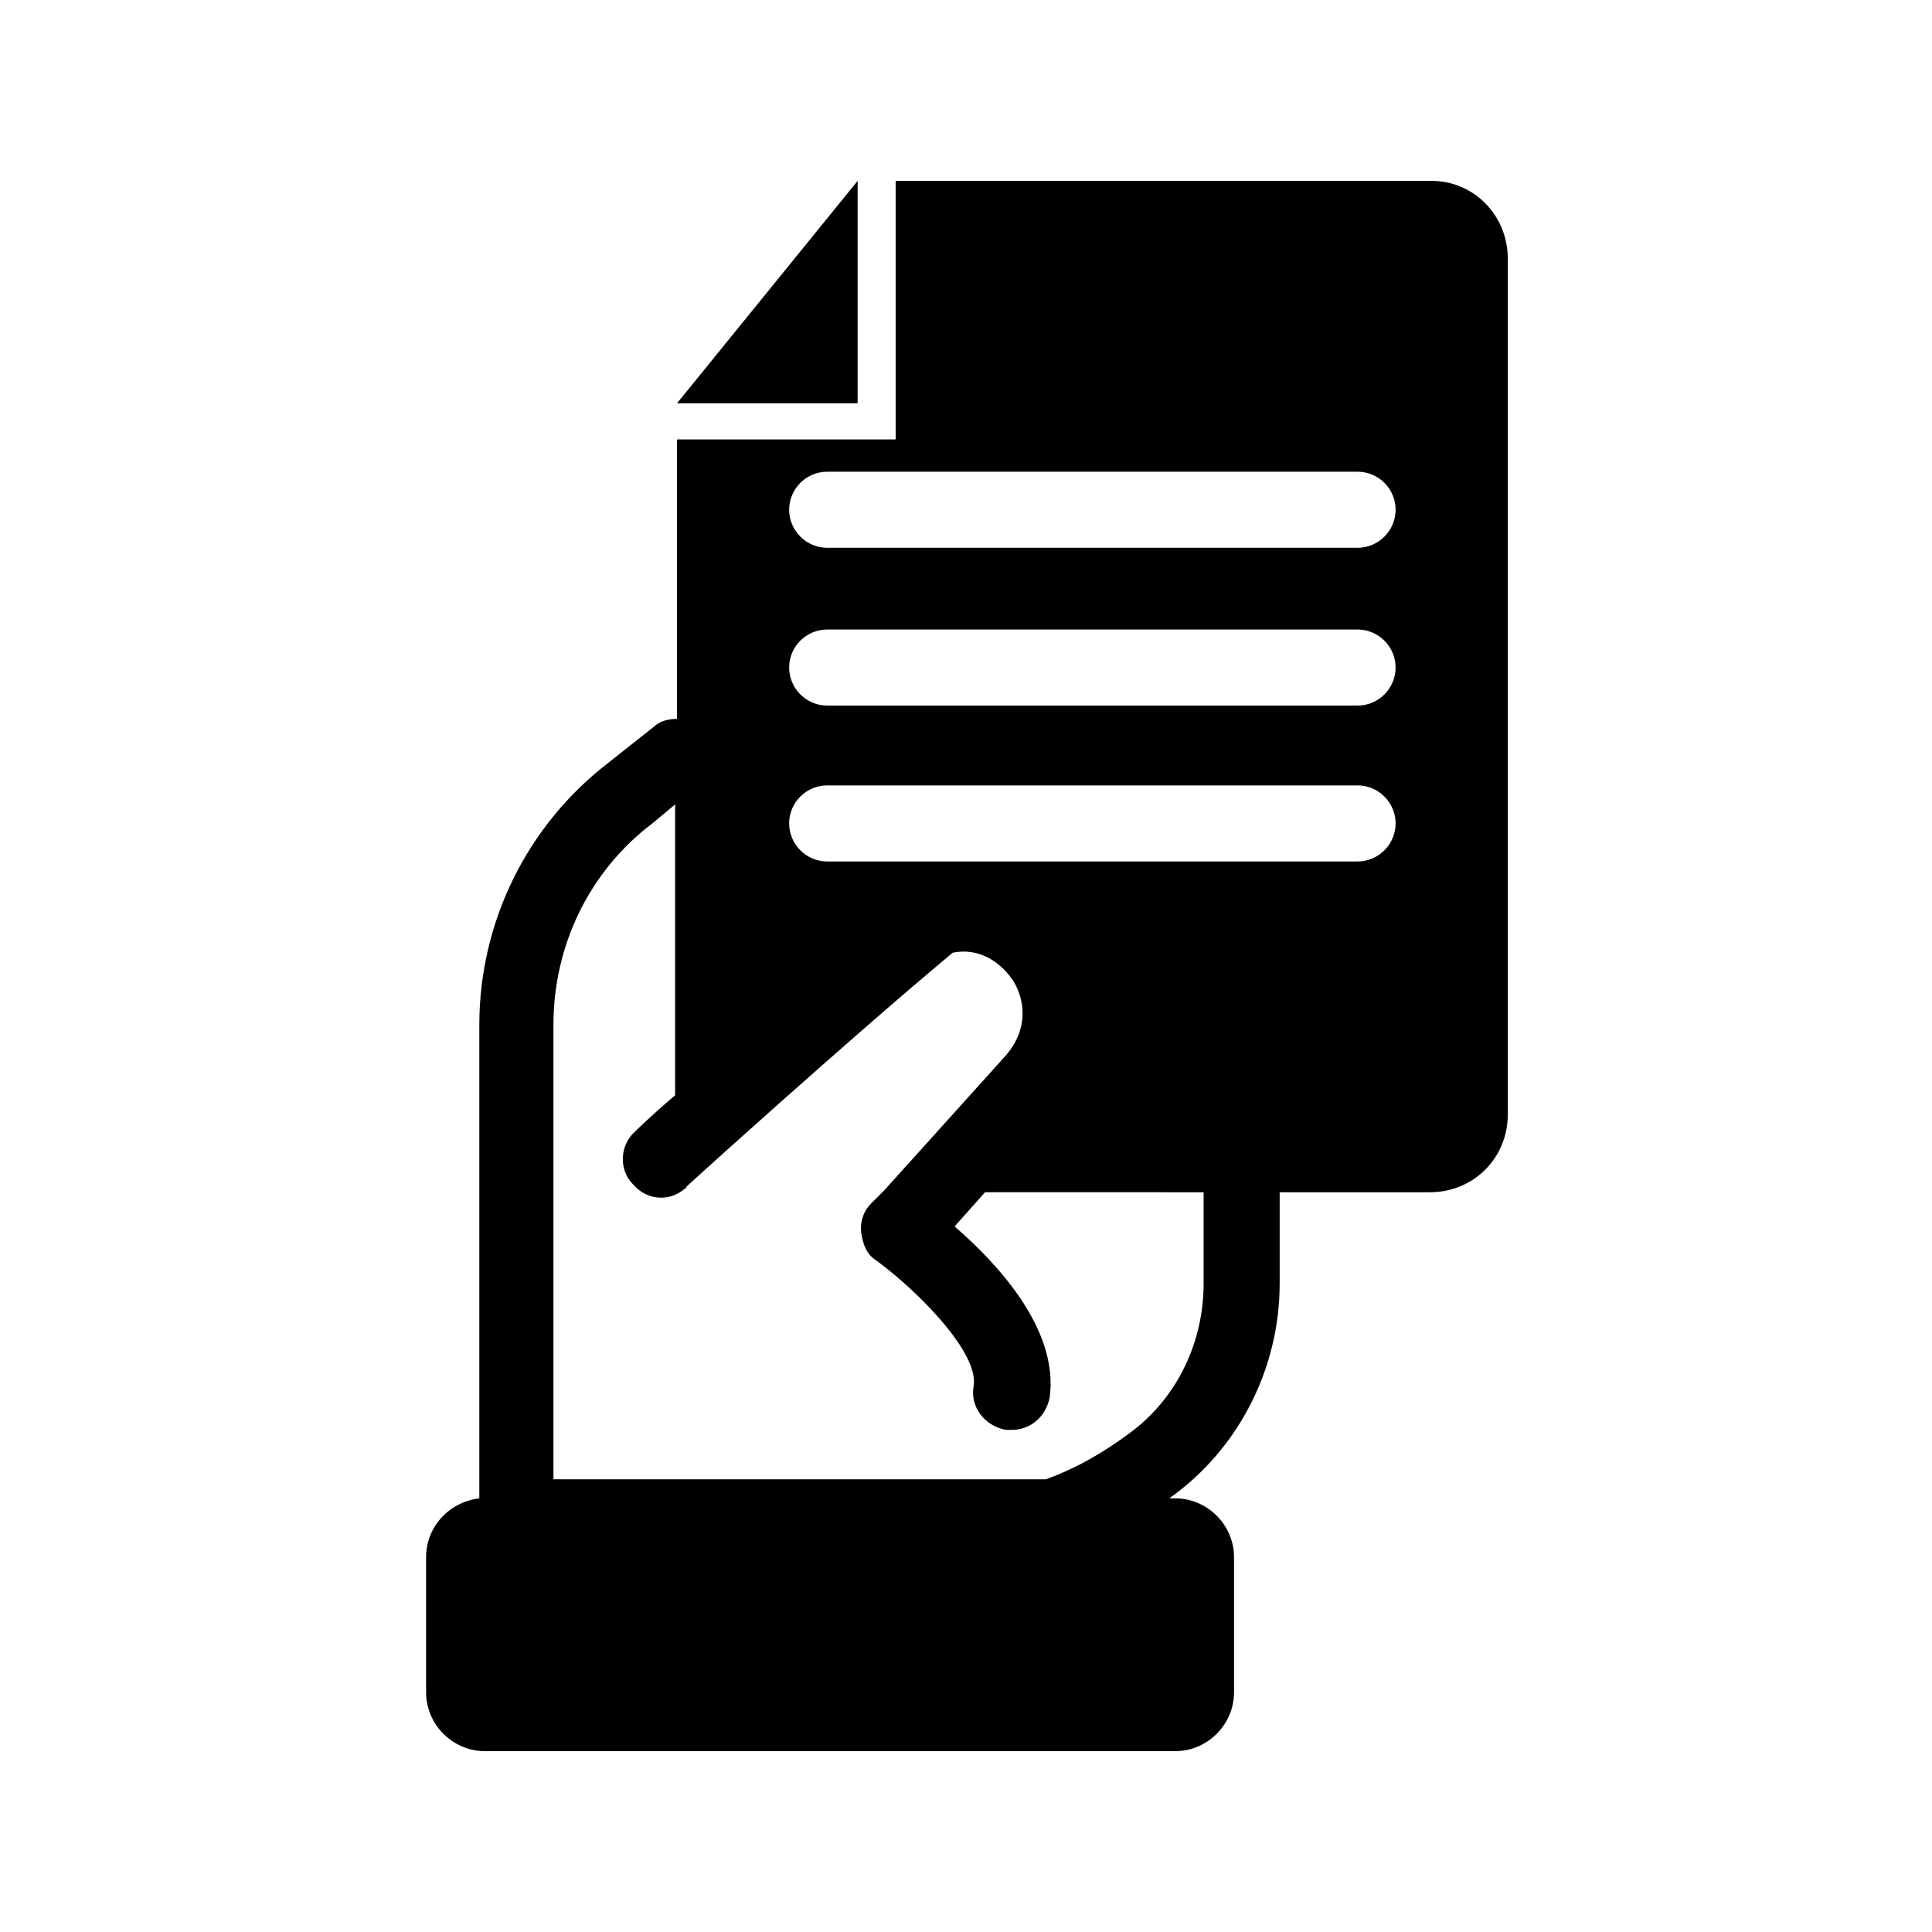
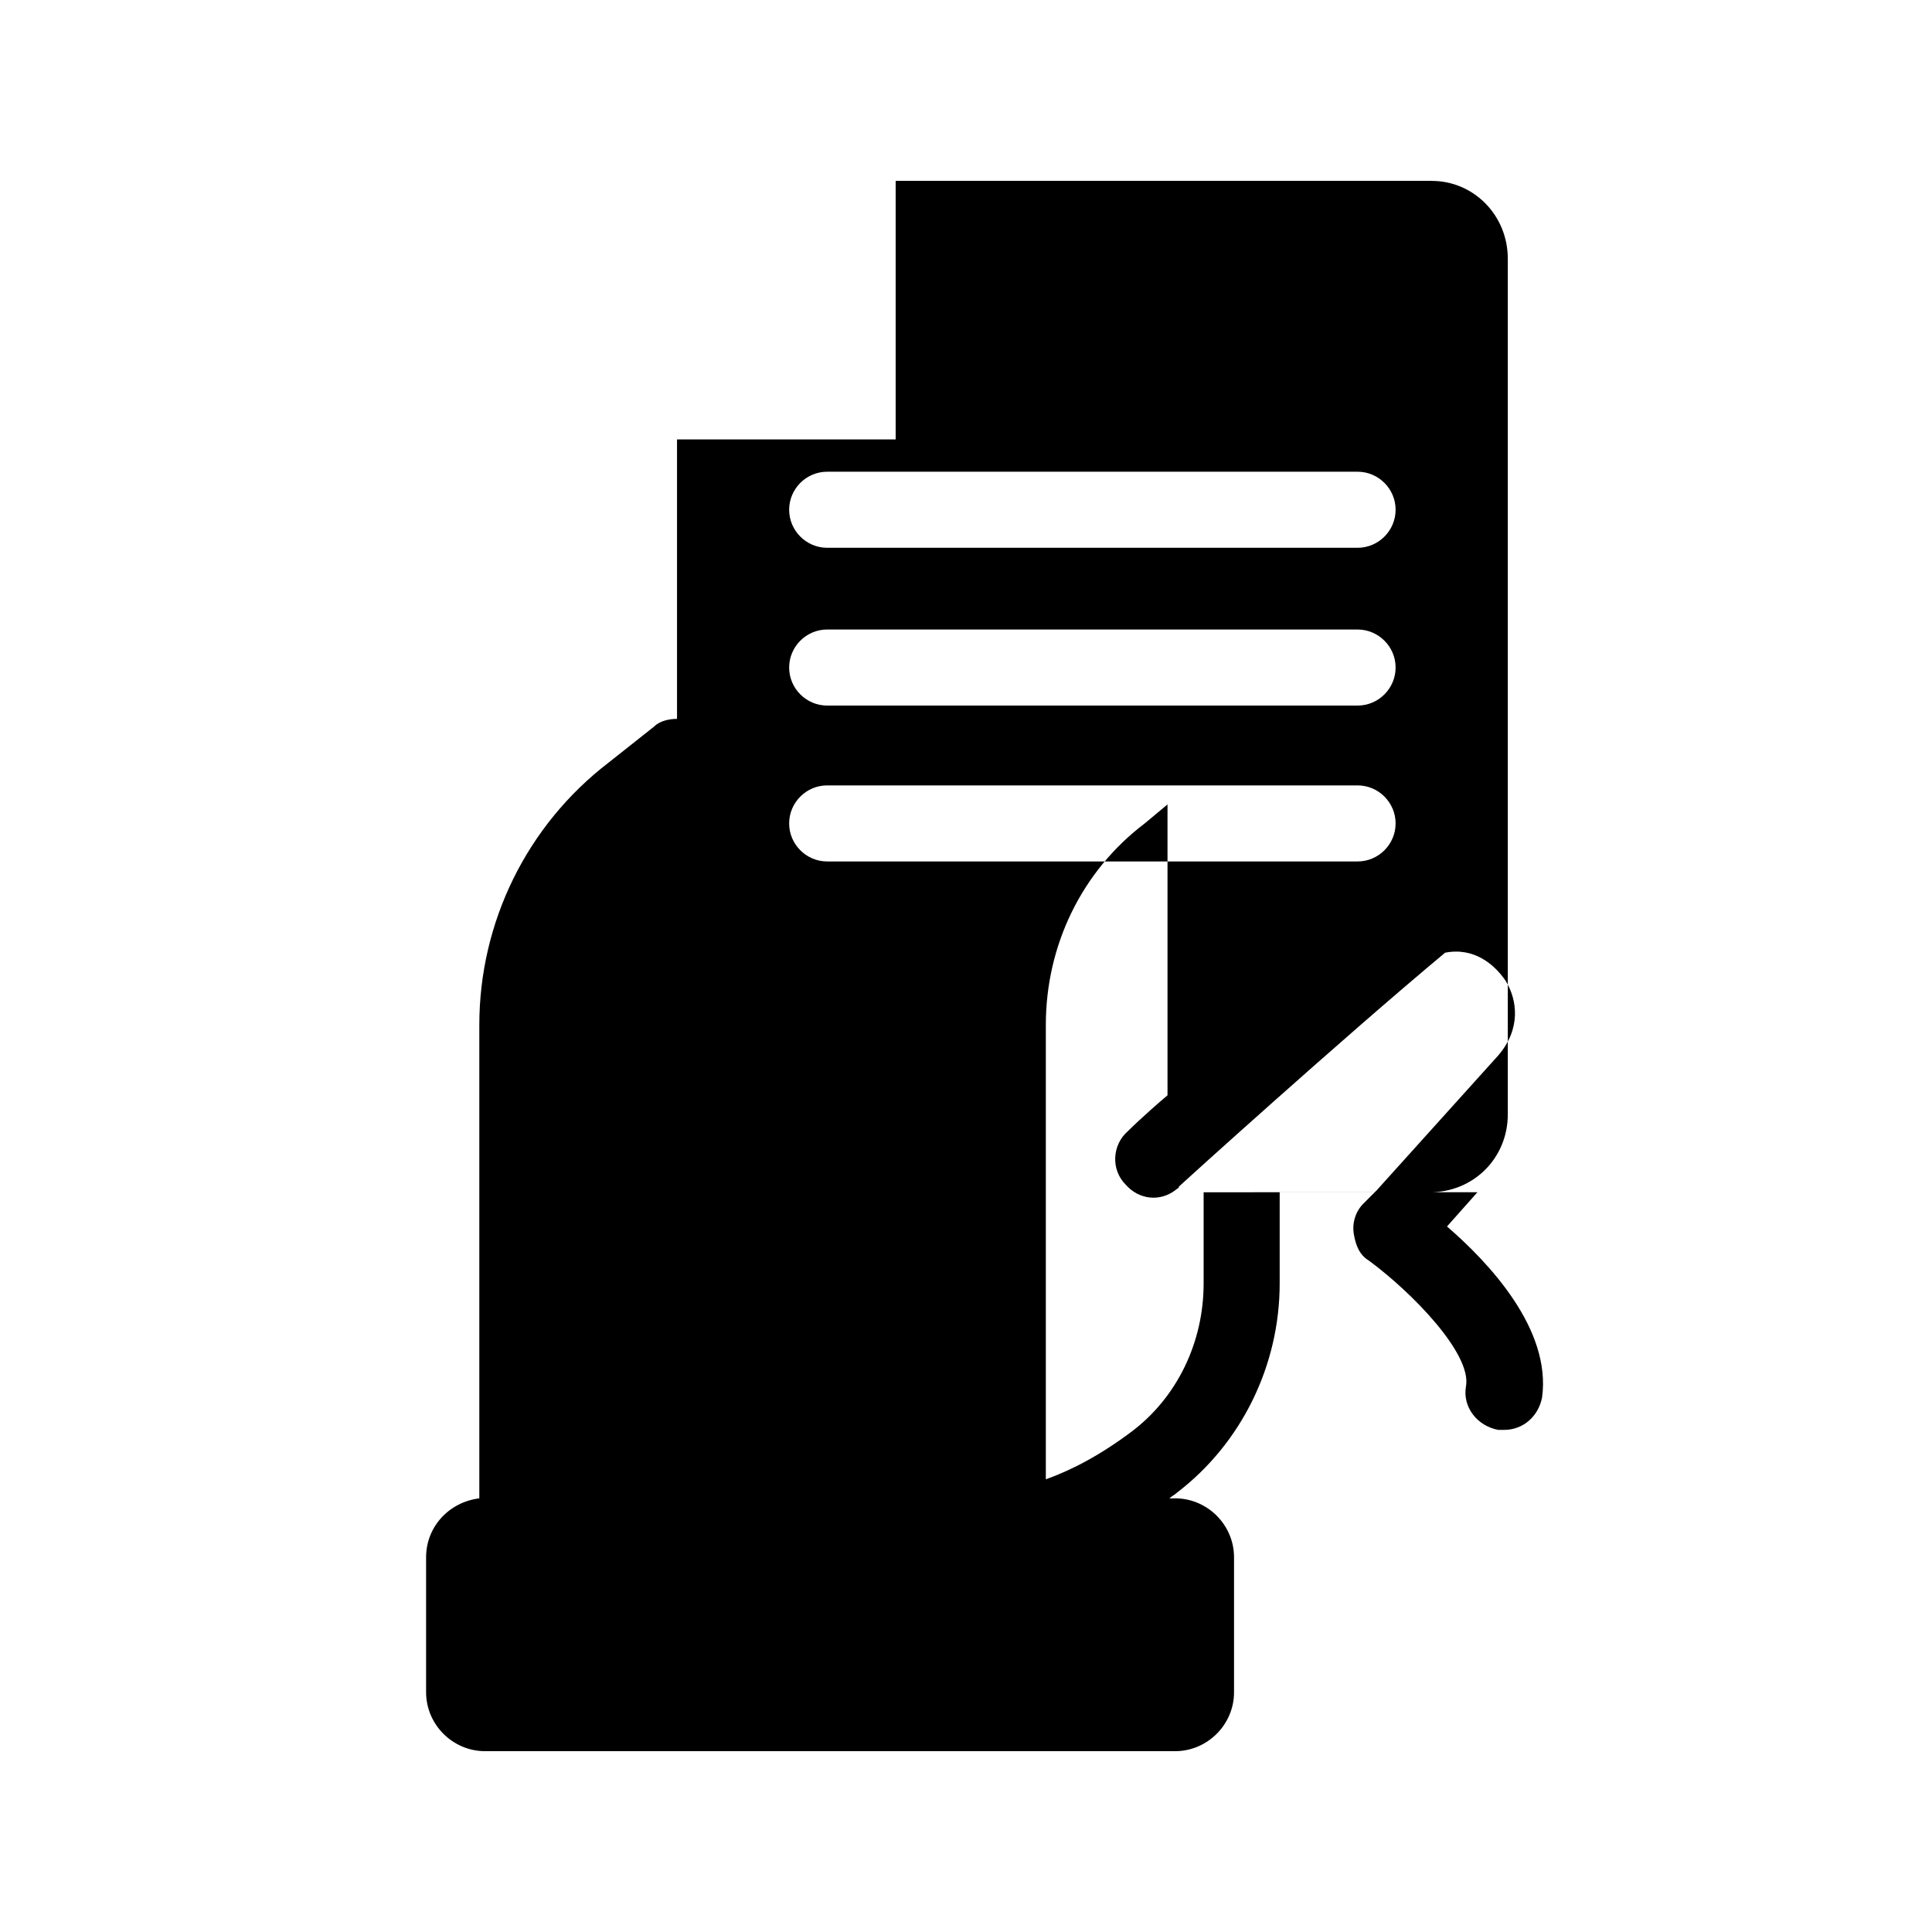
<svg xmlns="http://www.w3.org/2000/svg" fill="#000000" width="800px" height="800px" version="1.1" viewBox="144 144 512 512">
  <g>
-     <path d="m371.28 191.93-47.863 58.945h47.863z" />
-     <path d="m523.43 191.93h-142.07v68.52l-57.941-0.004v74.062c-2.016 0-4.535 0.504-6.047 2.016l-12.09 9.574c-21.664 16.625-34.258 42.32-34.258 69.527v125.45c-8.062 1.008-14.105 7.559-14.105 15.617v35.77c0 8.566 7.055 15.617 15.617 15.617h182.88c8.566 0 15.617-7.055 15.617-15.617v-35.77c0-8.566-7.055-15.617-15.617-15.617h-1.512c0.504-0.504 1.512-1.008 2.016-1.512 17.129-13.098 27.207-33.754 27.207-55.418v-24.184h39.801c11.586 0 20.656-9.07 20.656-20.656v-226.71c0-11.59-9.07-20.656-20.152-20.656zm-60.457 268.03v24.184c0 15.617-7.055 30.23-19.145 39.297-8.062 6.047-15.617 10.078-22.672 12.594h-130.49v-120.41c0-21.16 9.574-40.809 26.199-53.402l6.047-5.039v77.082c-6.551 5.543-10.578 9.574-10.578 9.574-4.031 3.527-4.535 10.078-0.504 14.105 3.527 4.031 9.07 4.535 13.098 1.512 0.504-0.504 1.008-0.504 1.008-1.008 0.504-0.504 43.328-39.297 70.535-61.969 7.559-1.512 13.098 3.023 16.121 7.559 3.023 5.039 4.031 12.594-2.016 19.648l-32.242 35.77-3.527 3.527c-2.016 2.016-3.023 5.039-2.519 8.062 0.504 3.023 1.512 5.543 4.031 7.055 11.586 8.566 27.207 24.688 25.695 33.25-1.008 5.543 3.023 10.578 8.566 11.586h1.512c5.039 0 9.07-3.527 10.078-8.566 2.519-18.137-14.105-35.77-25.191-45.344l8.062-9.07zm40.809-87.664h-140.57c-5.543 0-10.078-4.535-10.078-10.078 0-5.543 4.535-10.078 10.078-10.078h140.56c5.543 0 10.078 4.535 10.078 10.078 0 5.543-4.535 10.078-10.074 10.078zm0-41.312h-140.57c-5.543 0-10.078-4.535-10.078-10.078 0-5.543 4.535-10.078 10.078-10.078h140.56c5.543 0 10.078 4.535 10.078 10.078 0 5.543-4.535 10.078-10.074 10.078zm0-41.816h-140.57c-5.543 0-10.078-4.535-10.078-10.078s4.535-10.078 10.078-10.078h140.56c5.543 0 10.078 4.535 10.078 10.078s-4.535 10.078-10.074 10.078z" />
+     <path d="m523.43 191.93h-142.07v68.52l-57.941-0.004v74.062c-2.016 0-4.535 0.504-6.047 2.016l-12.09 9.574c-21.664 16.625-34.258 42.32-34.258 69.527v125.45c-8.062 1.008-14.105 7.559-14.105 15.617v35.77c0 8.566 7.055 15.617 15.617 15.617h182.88c8.566 0 15.617-7.055 15.617-15.617v-35.77c0-8.566-7.055-15.617-15.617-15.617h-1.512c0.504-0.504 1.512-1.008 2.016-1.512 17.129-13.098 27.207-33.754 27.207-55.418v-24.184h39.801c11.586 0 20.656-9.07 20.656-20.656v-226.71c0-11.59-9.07-20.656-20.152-20.656zm-60.457 268.03v24.184c0 15.617-7.055 30.23-19.145 39.297-8.062 6.047-15.617 10.078-22.672 12.594v-120.41c0-21.16 9.574-40.809 26.199-53.402l6.047-5.039v77.082c-6.551 5.543-10.578 9.574-10.578 9.574-4.031 3.527-4.535 10.078-0.504 14.105 3.527 4.031 9.07 4.535 13.098 1.512 0.504-0.504 1.008-0.504 1.008-1.008 0.504-0.504 43.328-39.297 70.535-61.969 7.559-1.512 13.098 3.023 16.121 7.559 3.023 5.039 4.031 12.594-2.016 19.648l-32.242 35.77-3.527 3.527c-2.016 2.016-3.023 5.039-2.519 8.062 0.504 3.023 1.512 5.543 4.031 7.055 11.586 8.566 27.207 24.688 25.695 33.25-1.008 5.543 3.023 10.578 8.566 11.586h1.512c5.039 0 9.07-3.527 10.078-8.566 2.519-18.137-14.105-35.77-25.191-45.344l8.062-9.07zm40.809-87.664h-140.57c-5.543 0-10.078-4.535-10.078-10.078 0-5.543 4.535-10.078 10.078-10.078h140.56c5.543 0 10.078 4.535 10.078 10.078 0 5.543-4.535 10.078-10.074 10.078zm0-41.312h-140.57c-5.543 0-10.078-4.535-10.078-10.078 0-5.543 4.535-10.078 10.078-10.078h140.56c5.543 0 10.078 4.535 10.078 10.078 0 5.543-4.535 10.078-10.074 10.078zm0-41.816h-140.57c-5.543 0-10.078-4.535-10.078-10.078s4.535-10.078 10.078-10.078h140.56c5.543 0 10.078 4.535 10.078 10.078s-4.535 10.078-10.074 10.078z" />
  </g>
</svg>